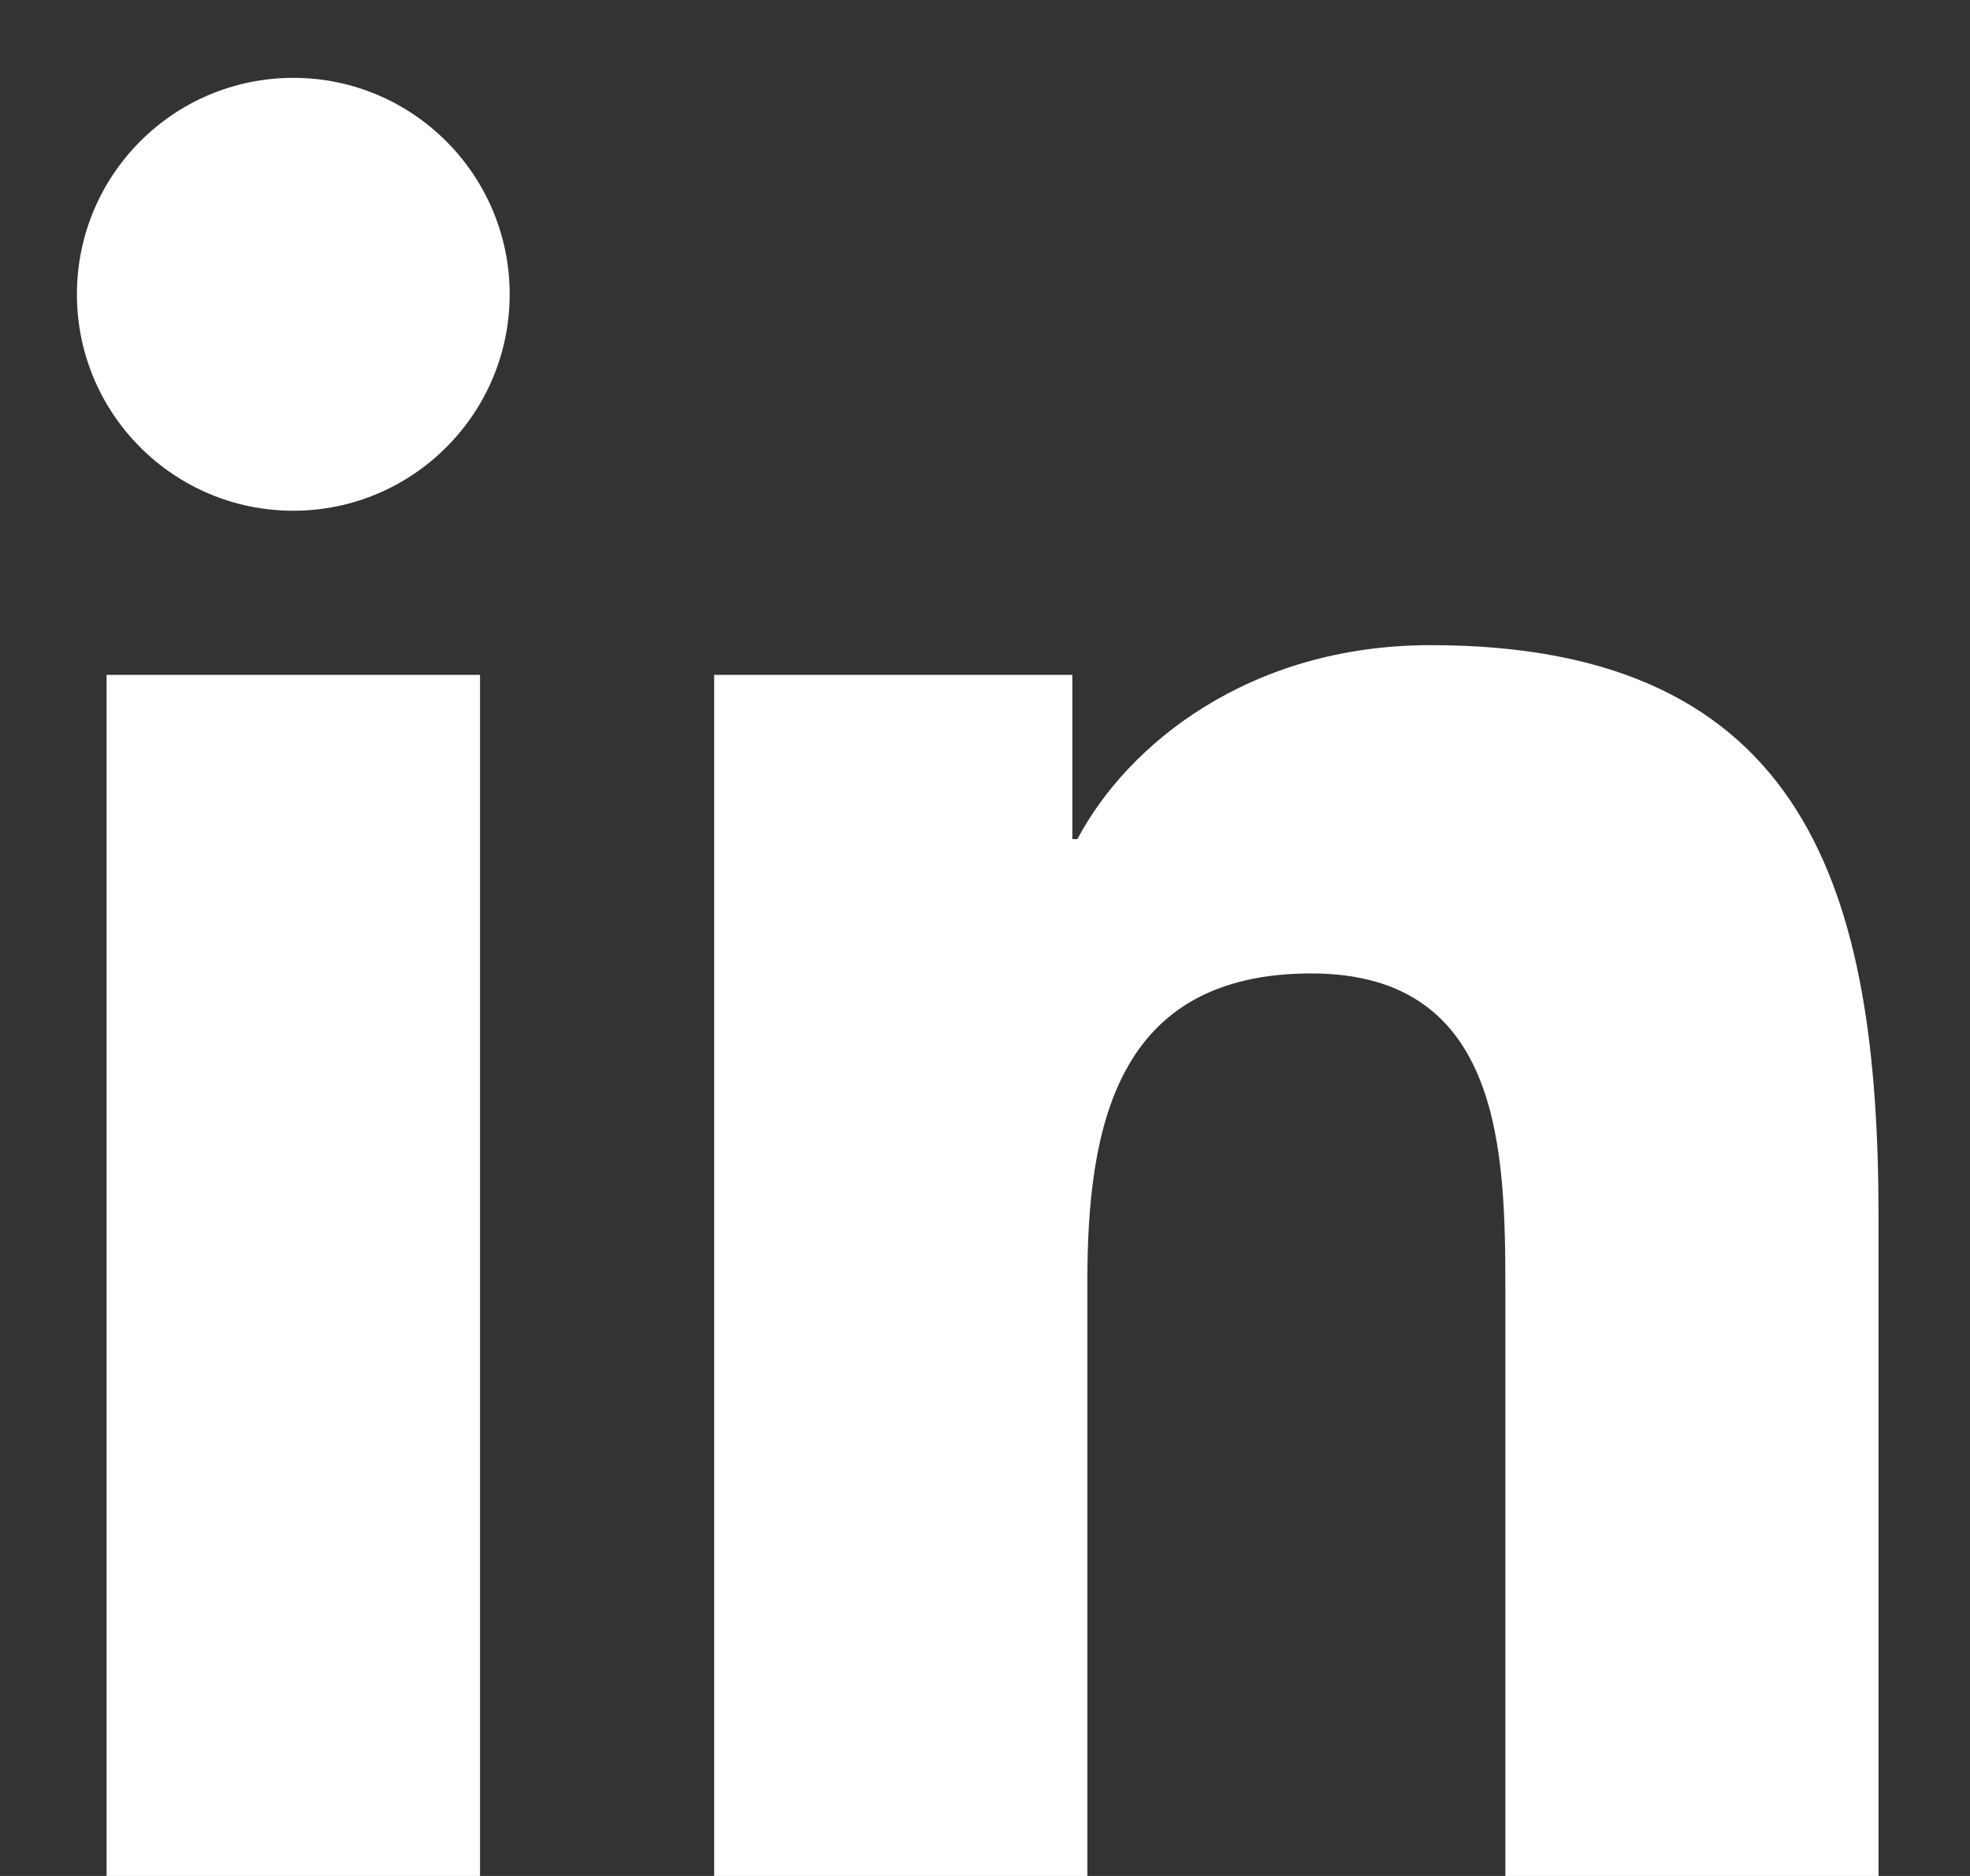
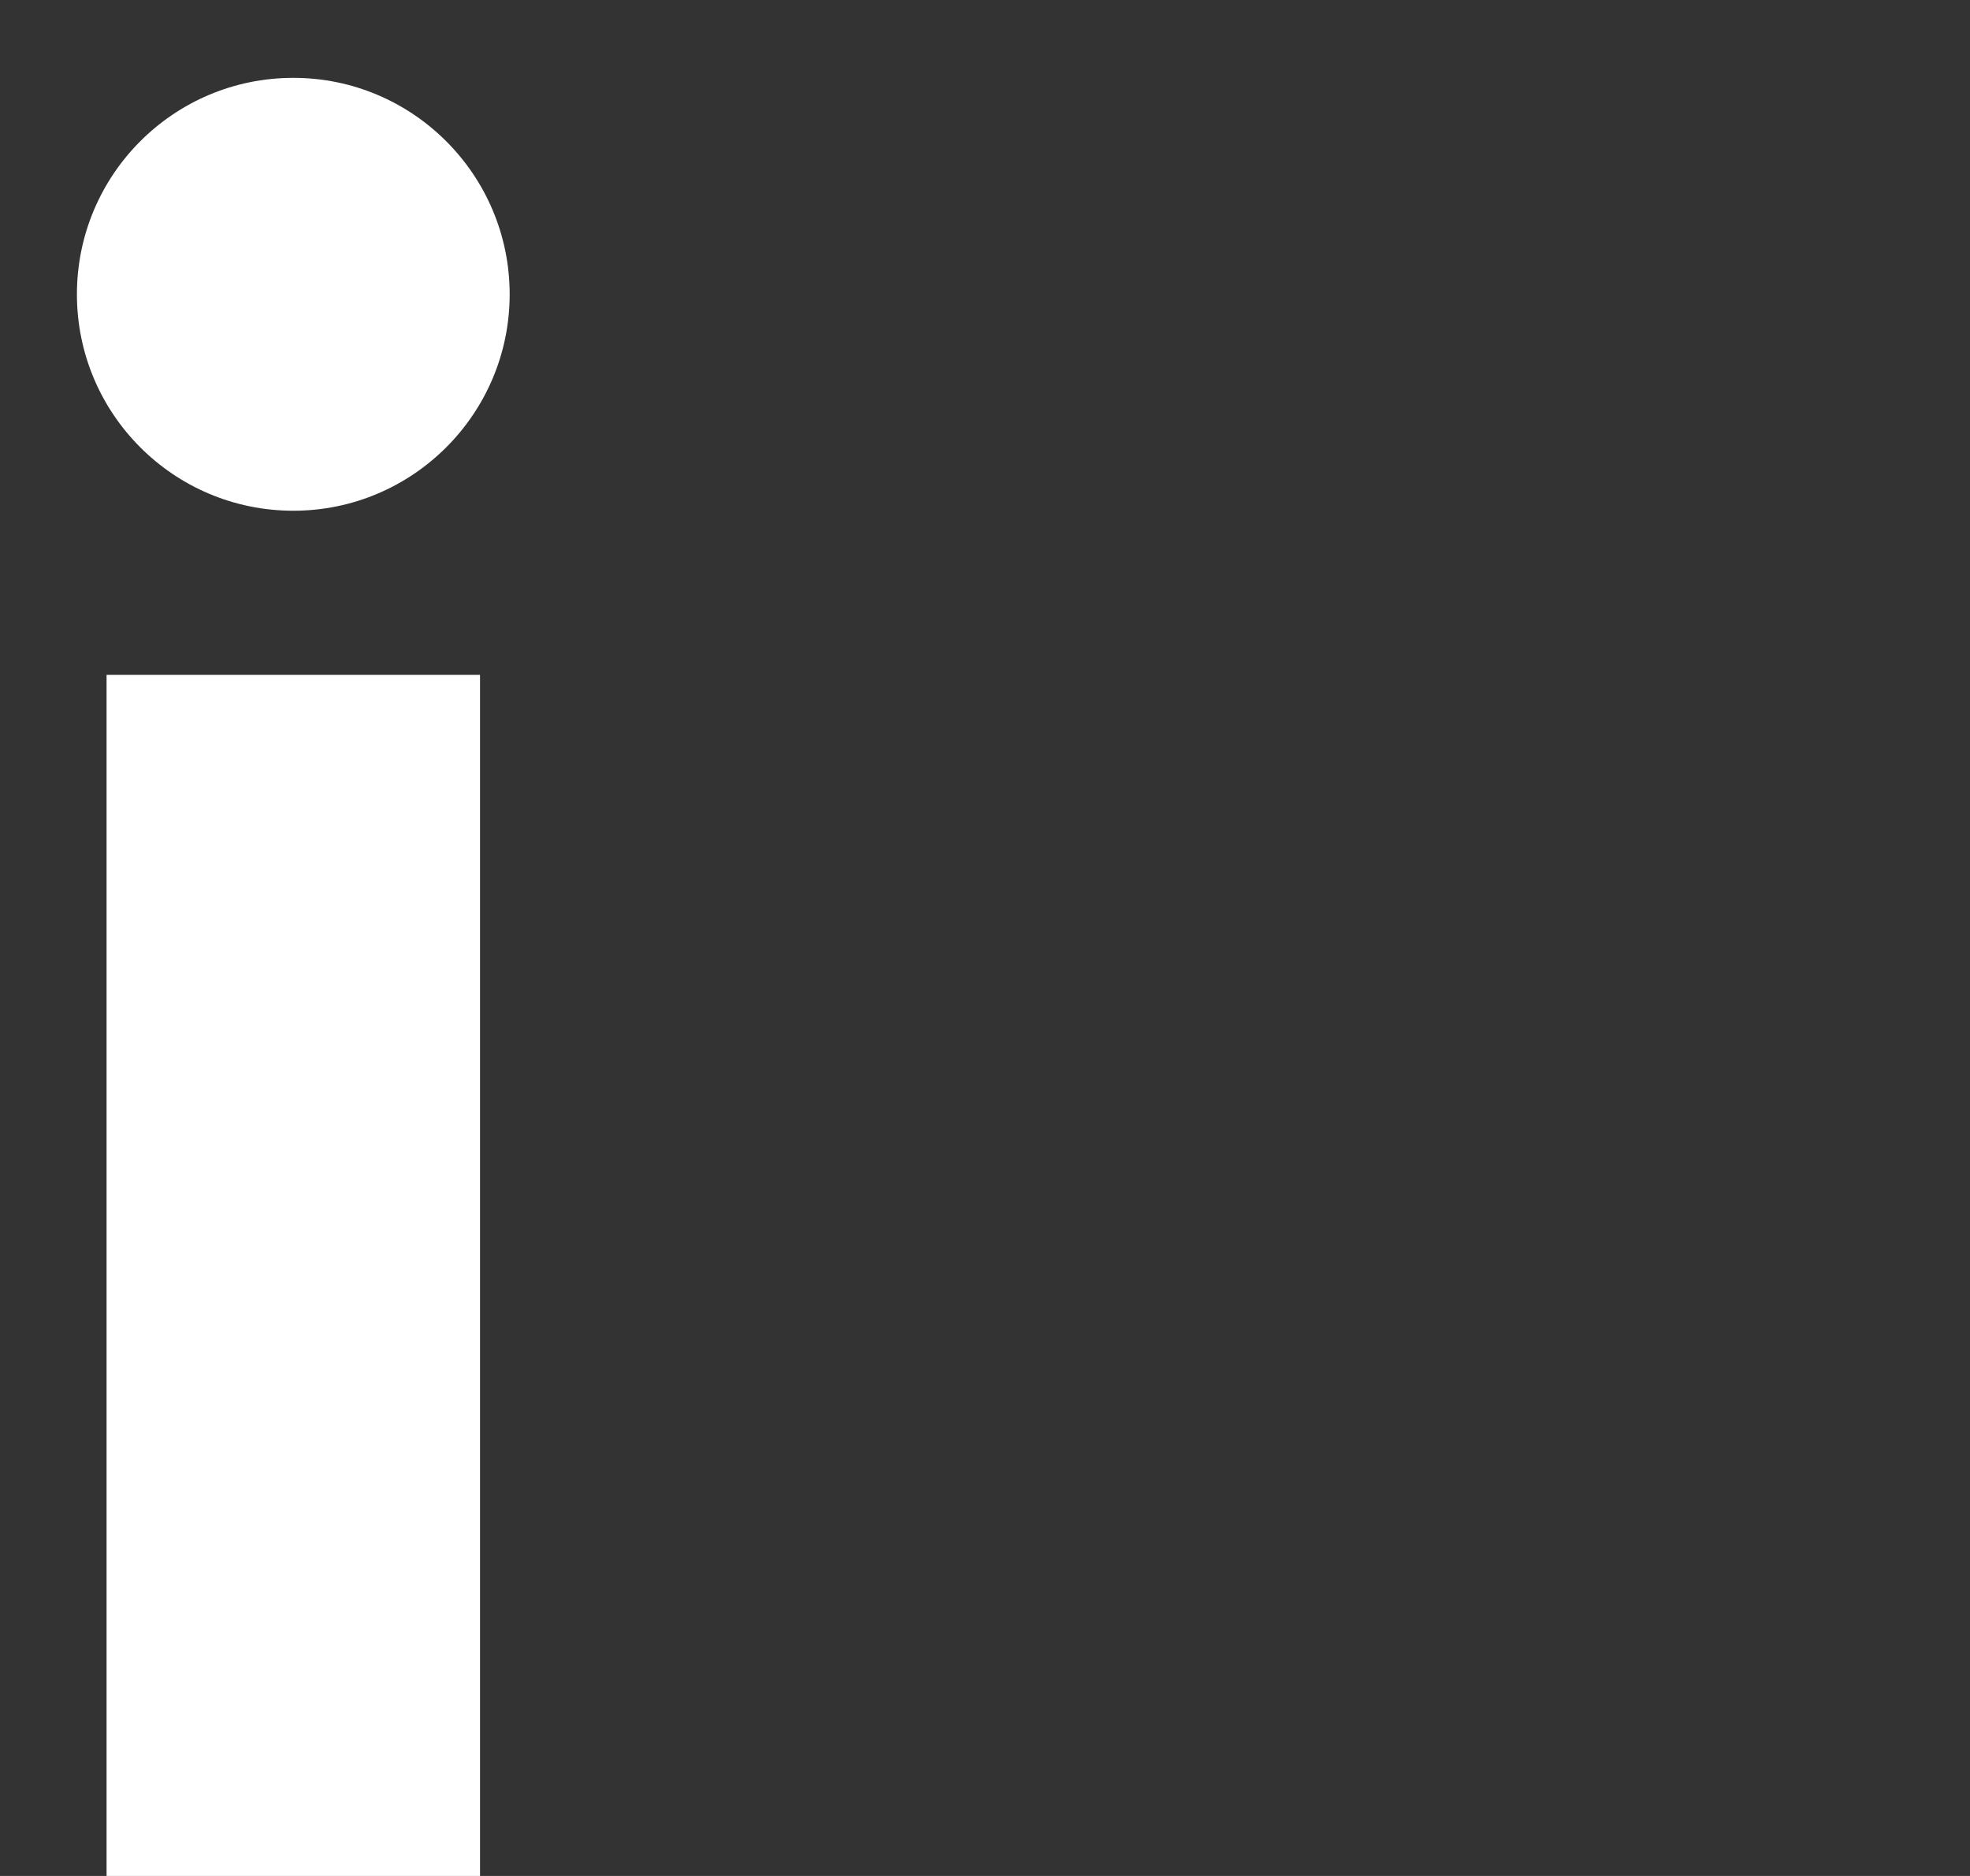
<svg xmlns="http://www.w3.org/2000/svg" width="21" height="20" viewBox="0 0 21 20" fill="none">
  <rect x="0" y="0" width="21" height="20" fill="#333333" stroke="none" />
  <path d="M1.136 7.195H5.117V20H1.136V7.195ZM3.127 0.83C4.399 0.83 5.433 1.864 5.433 3.138C5.433 4.411 4.399 5.445 3.127 5.445C1.851 5.445 0.82 4.411 0.82 3.138C0.82 1.864 1.851 0.83 3.127 0.83Z" fill="white" />
-   <path d="M7.613 7.195H11.431V8.946H11.485C12.017 7.939 13.315 6.878 15.251 6.878C19.281 6.878 20.025 9.529 20.025 12.977V20H16.047V13.773C16.047 12.288 16.021 10.378 13.979 10.378C11.907 10.378 11.591 11.997 11.591 13.666V20H7.613V7.195Z" fill="white" />
</svg>